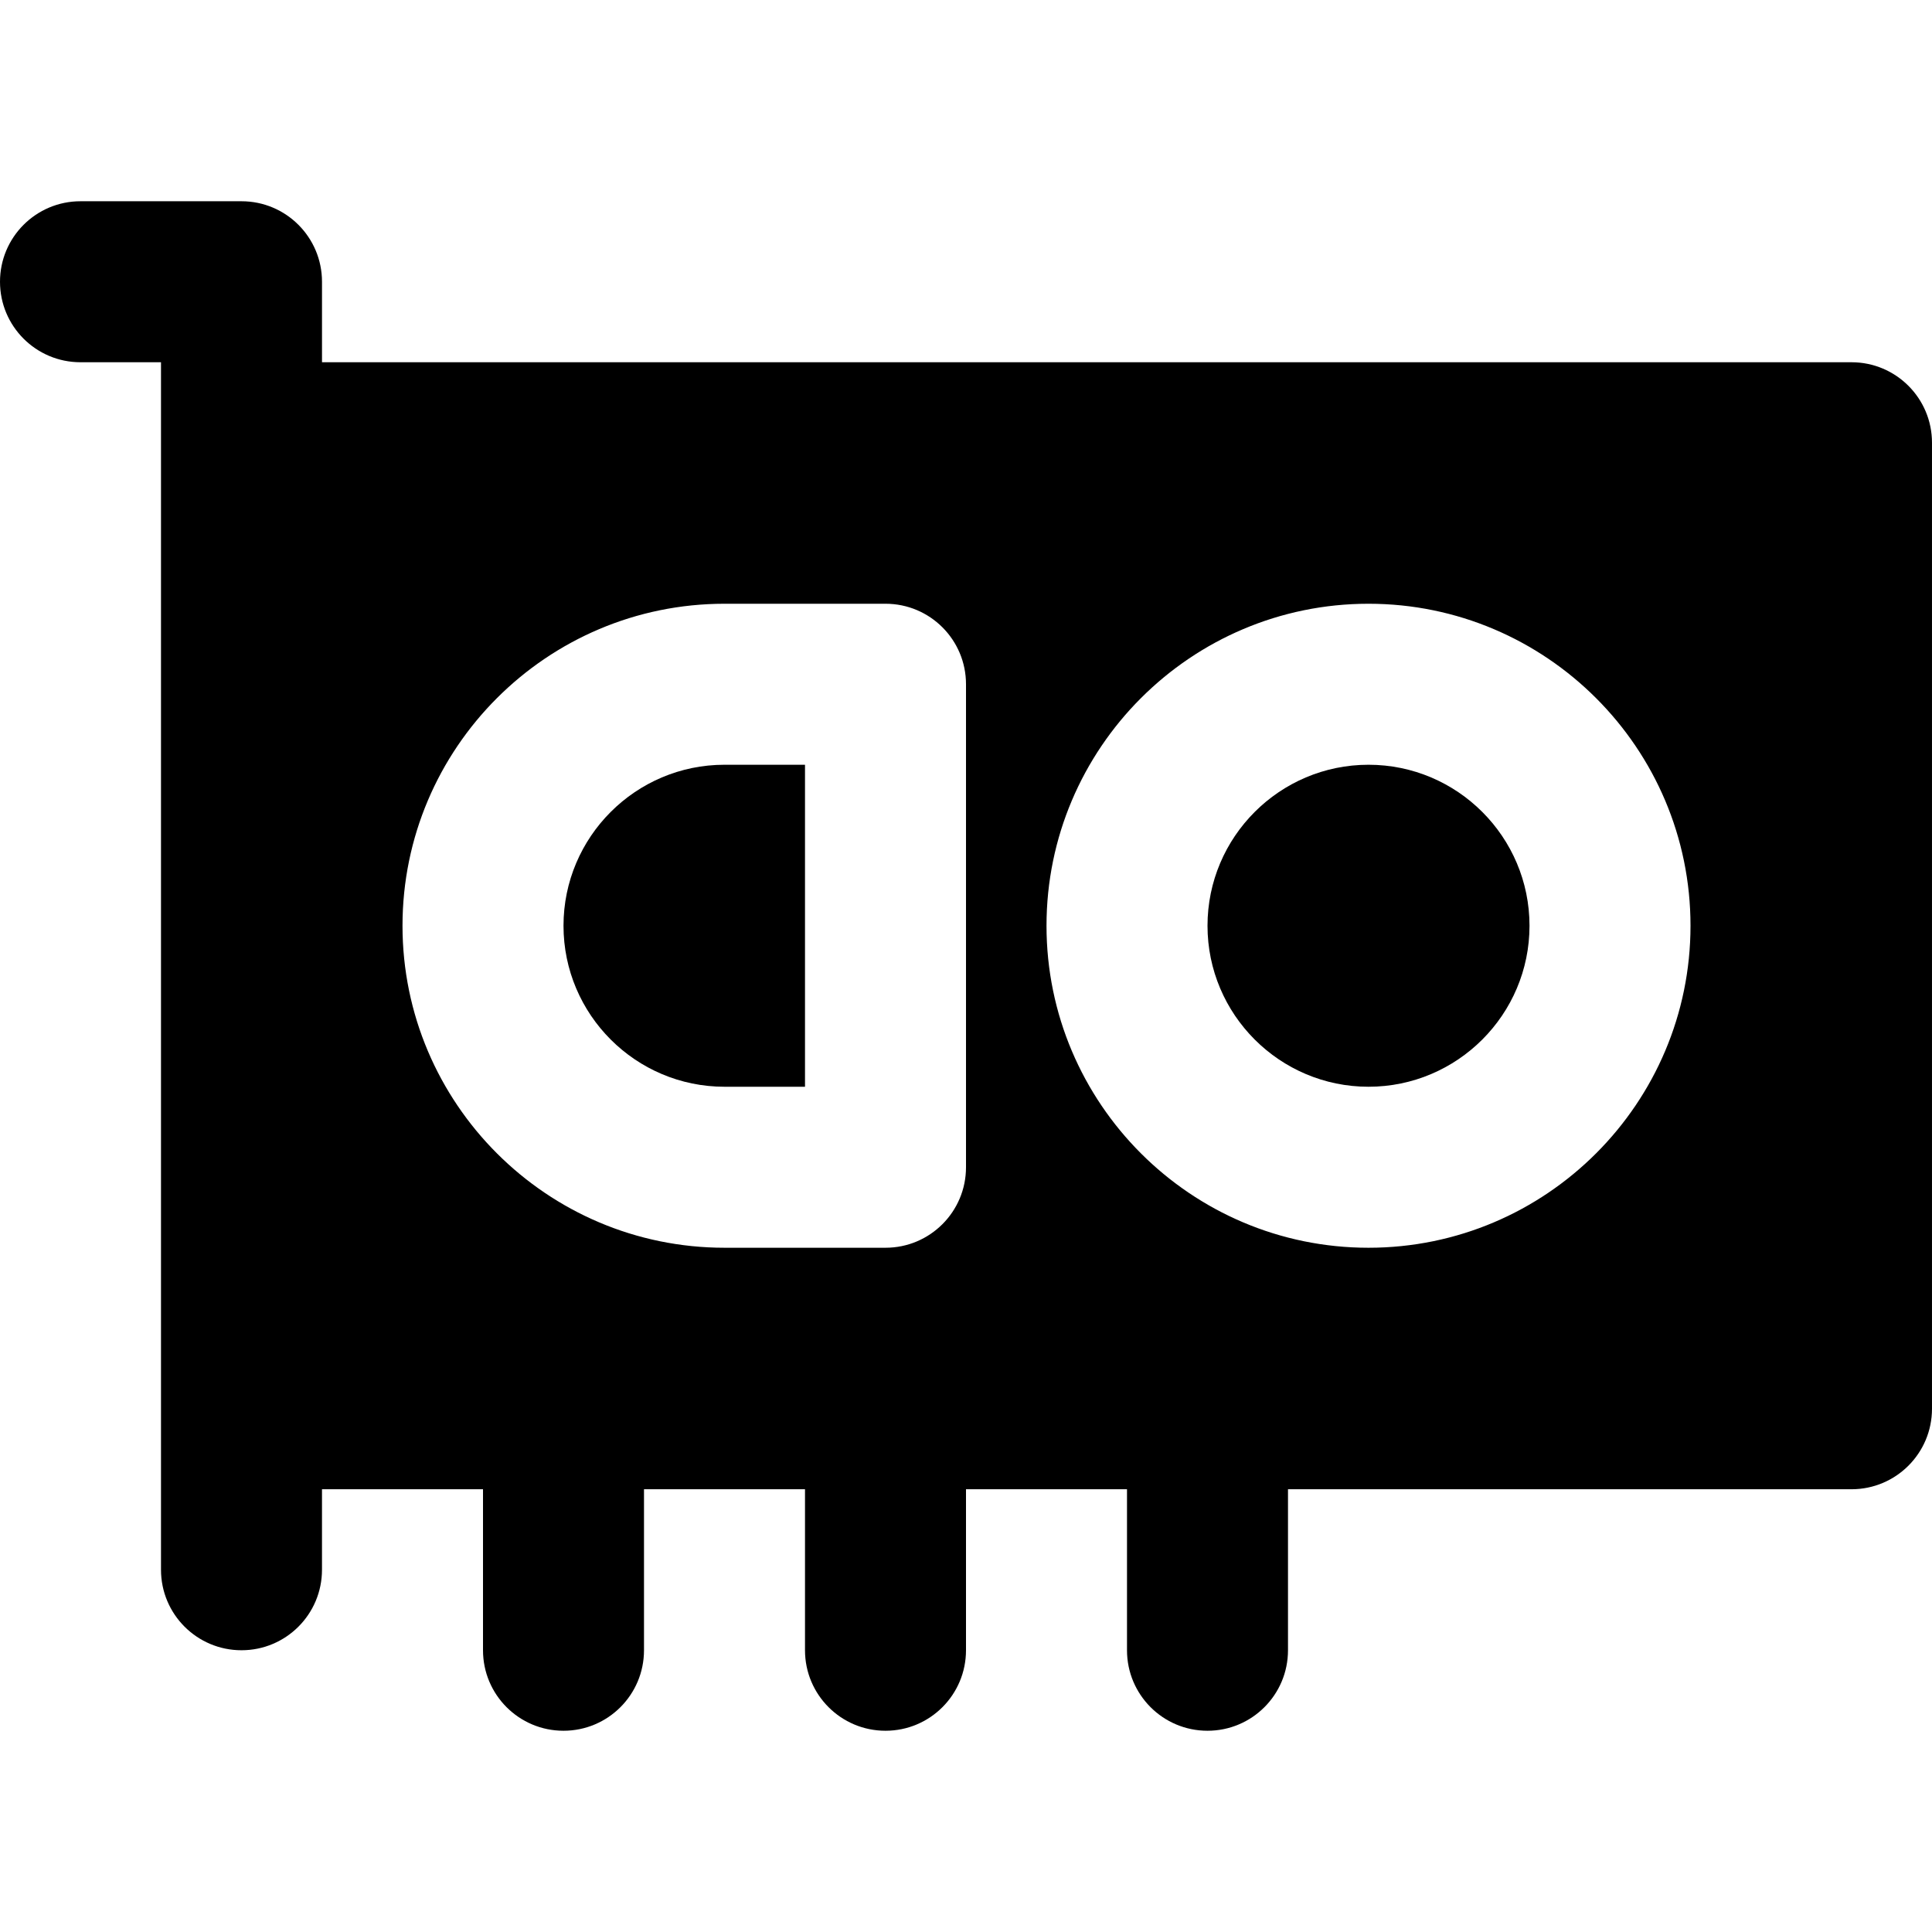
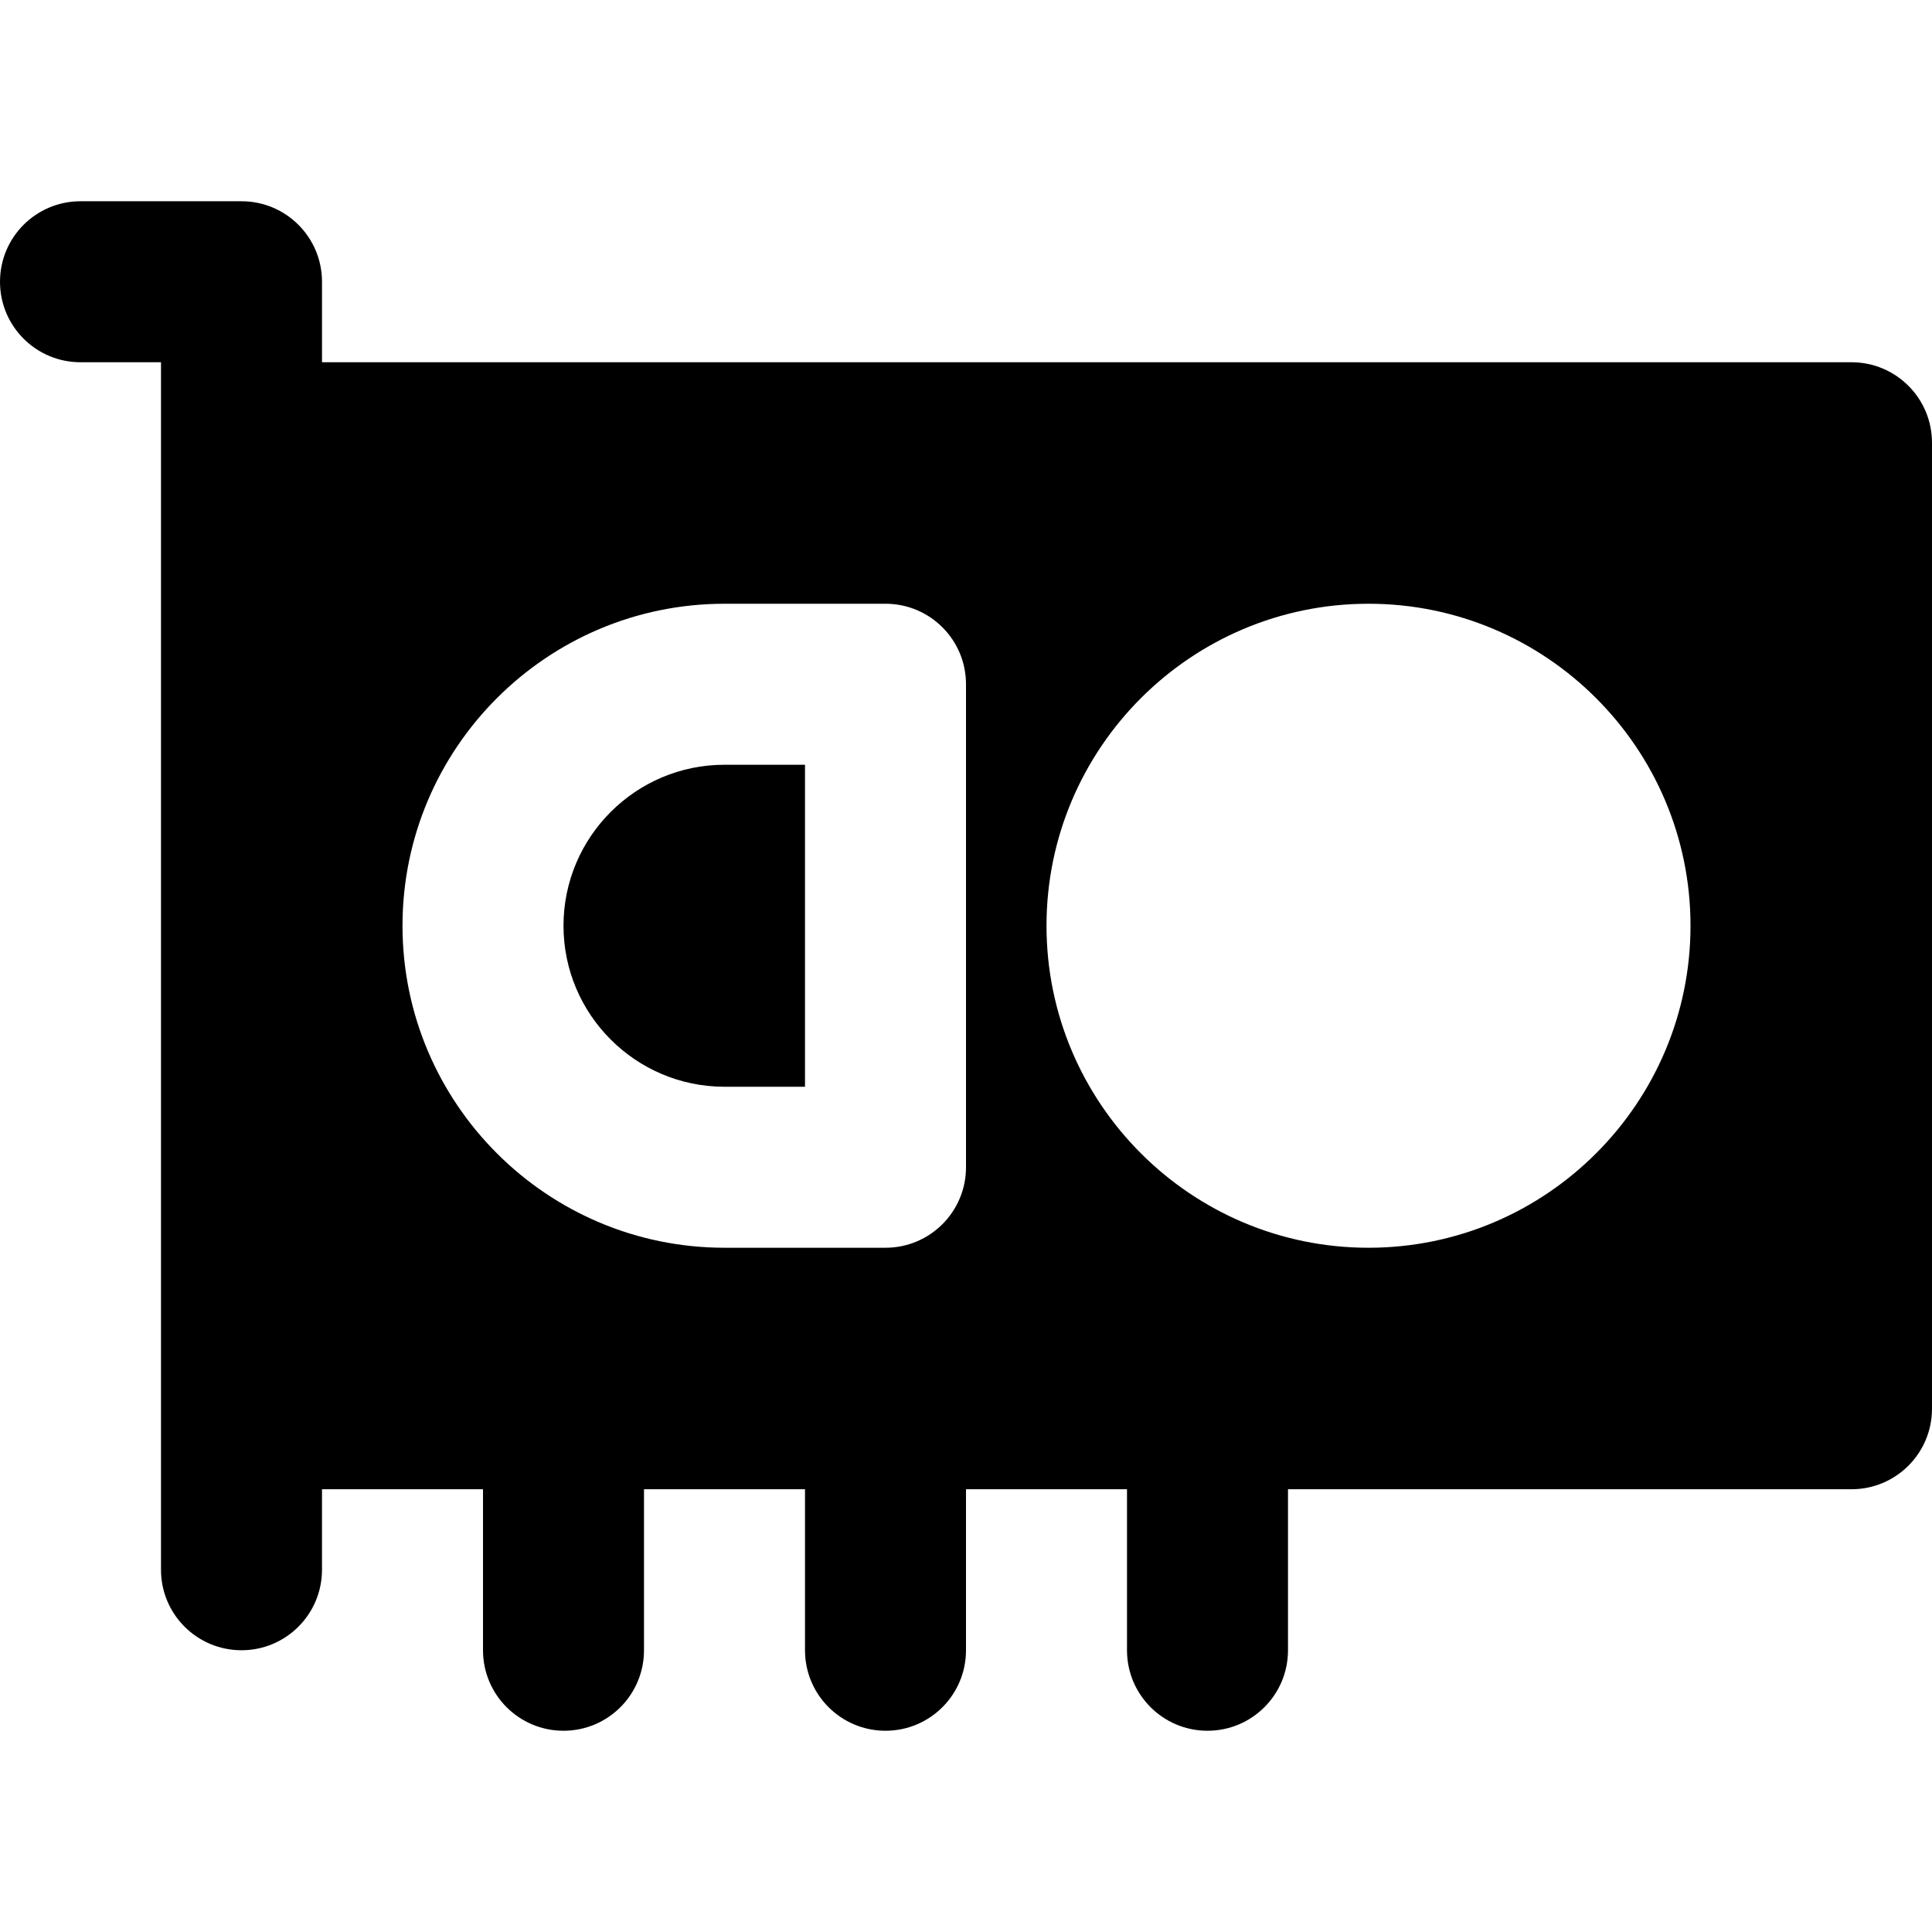
<svg xmlns="http://www.w3.org/2000/svg" fill="#000000" height="800px" width="800px" version="1.1" id="Layer_1" viewBox="0 0 511.998 511.998" xml:space="preserve">
  <g>
    <g>
-       <path d="M362.667,202.666c-23.531,0-42.667,19.136-42.667,42.667c0,23.53,19.136,42.666,42.667,42.666    s42.667-19.136,42.667-42.667C405.333,221.801,386.197,202.666,362.667,202.666z" />
-     </g>
+       </g>
  </g>
  <g>
    <g>
      <path d="M192,202.666c-23.531,0-42.667,19.136-42.667,42.666c0,23.531,19.136,42.667,42.667,42.667h21.333v-85.333H192z" />
    </g>
  </g>
  <g>
    <g>
      <path d="M490.667,95.999H85.333V74.666c0-11.776-9.536-21.333-21.333-21.333H21.333C9.536,53.332,0,62.89,0,74.666    s9.536,21.333,21.333,21.333h21.333v21.333v256v42.667c0,11.776,9.536,21.333,21.333,21.333s21.333-9.557,21.333-21.333v-21.333    H128v42.667c0,11.776,9.536,21.333,21.333,21.333s21.333-9.557,21.333-21.333v-42.667h42.667v42.667    c0,11.776,9.536,21.333,21.333,21.333s21.333-9.557,21.333-21.333v-42.667h42.667v42.667c0,11.776,9.536,21.333,21.333,21.333    s21.333-9.557,21.333-21.333v-42.667h149.333c11.797,0,21.333-9.557,21.333-21.333v-256    C512,105.556,502.464,95.999,490.667,95.999z M256,309.332c0,11.776-9.536,21.333-21.333,21.333H192    c-47.061,0-85.333-38.272-85.333-85.333s38.272-85.333,85.333-85.333h42.667c11.797,0,21.333,9.557,21.333,21.333V309.332z     M362.667,330.666c-47.061,0-85.333-38.272-85.333-85.333s38.271-85.334,85.333-85.334c47.062,0,85.333,38.272,85.333,85.333    S409.728,330.666,362.667,330.666z" />
    </g>
  </g>
</svg>